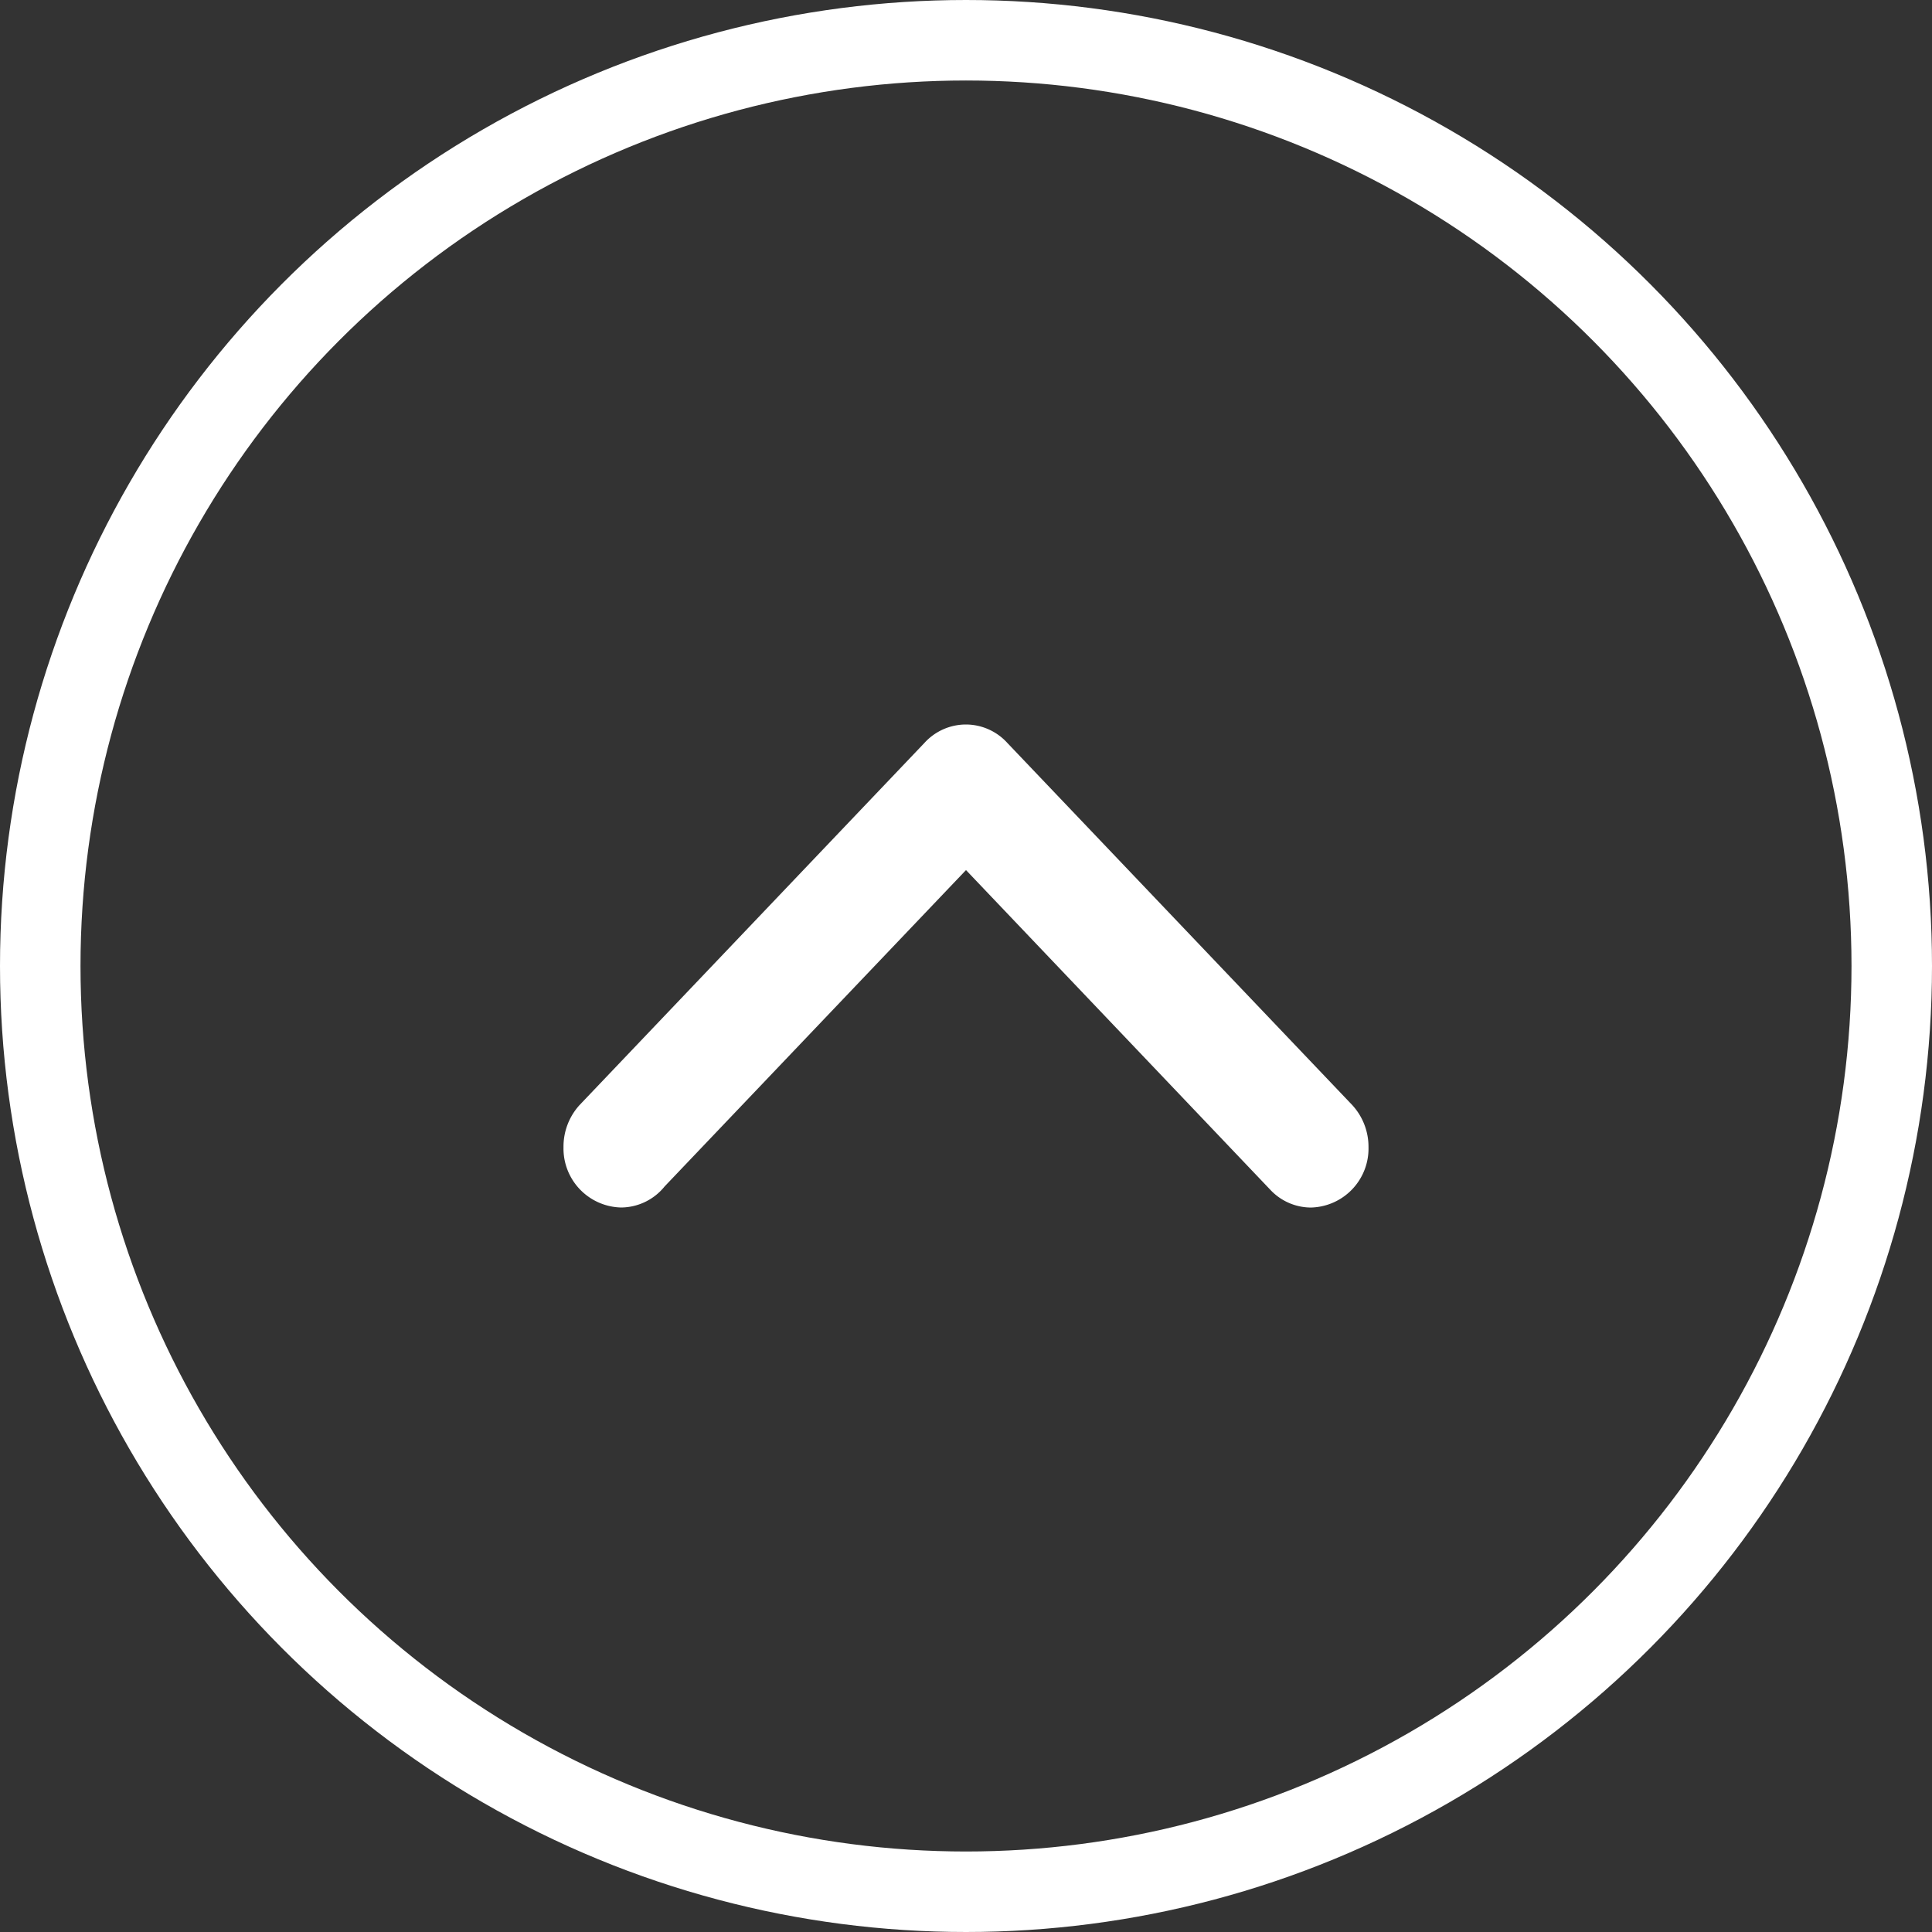
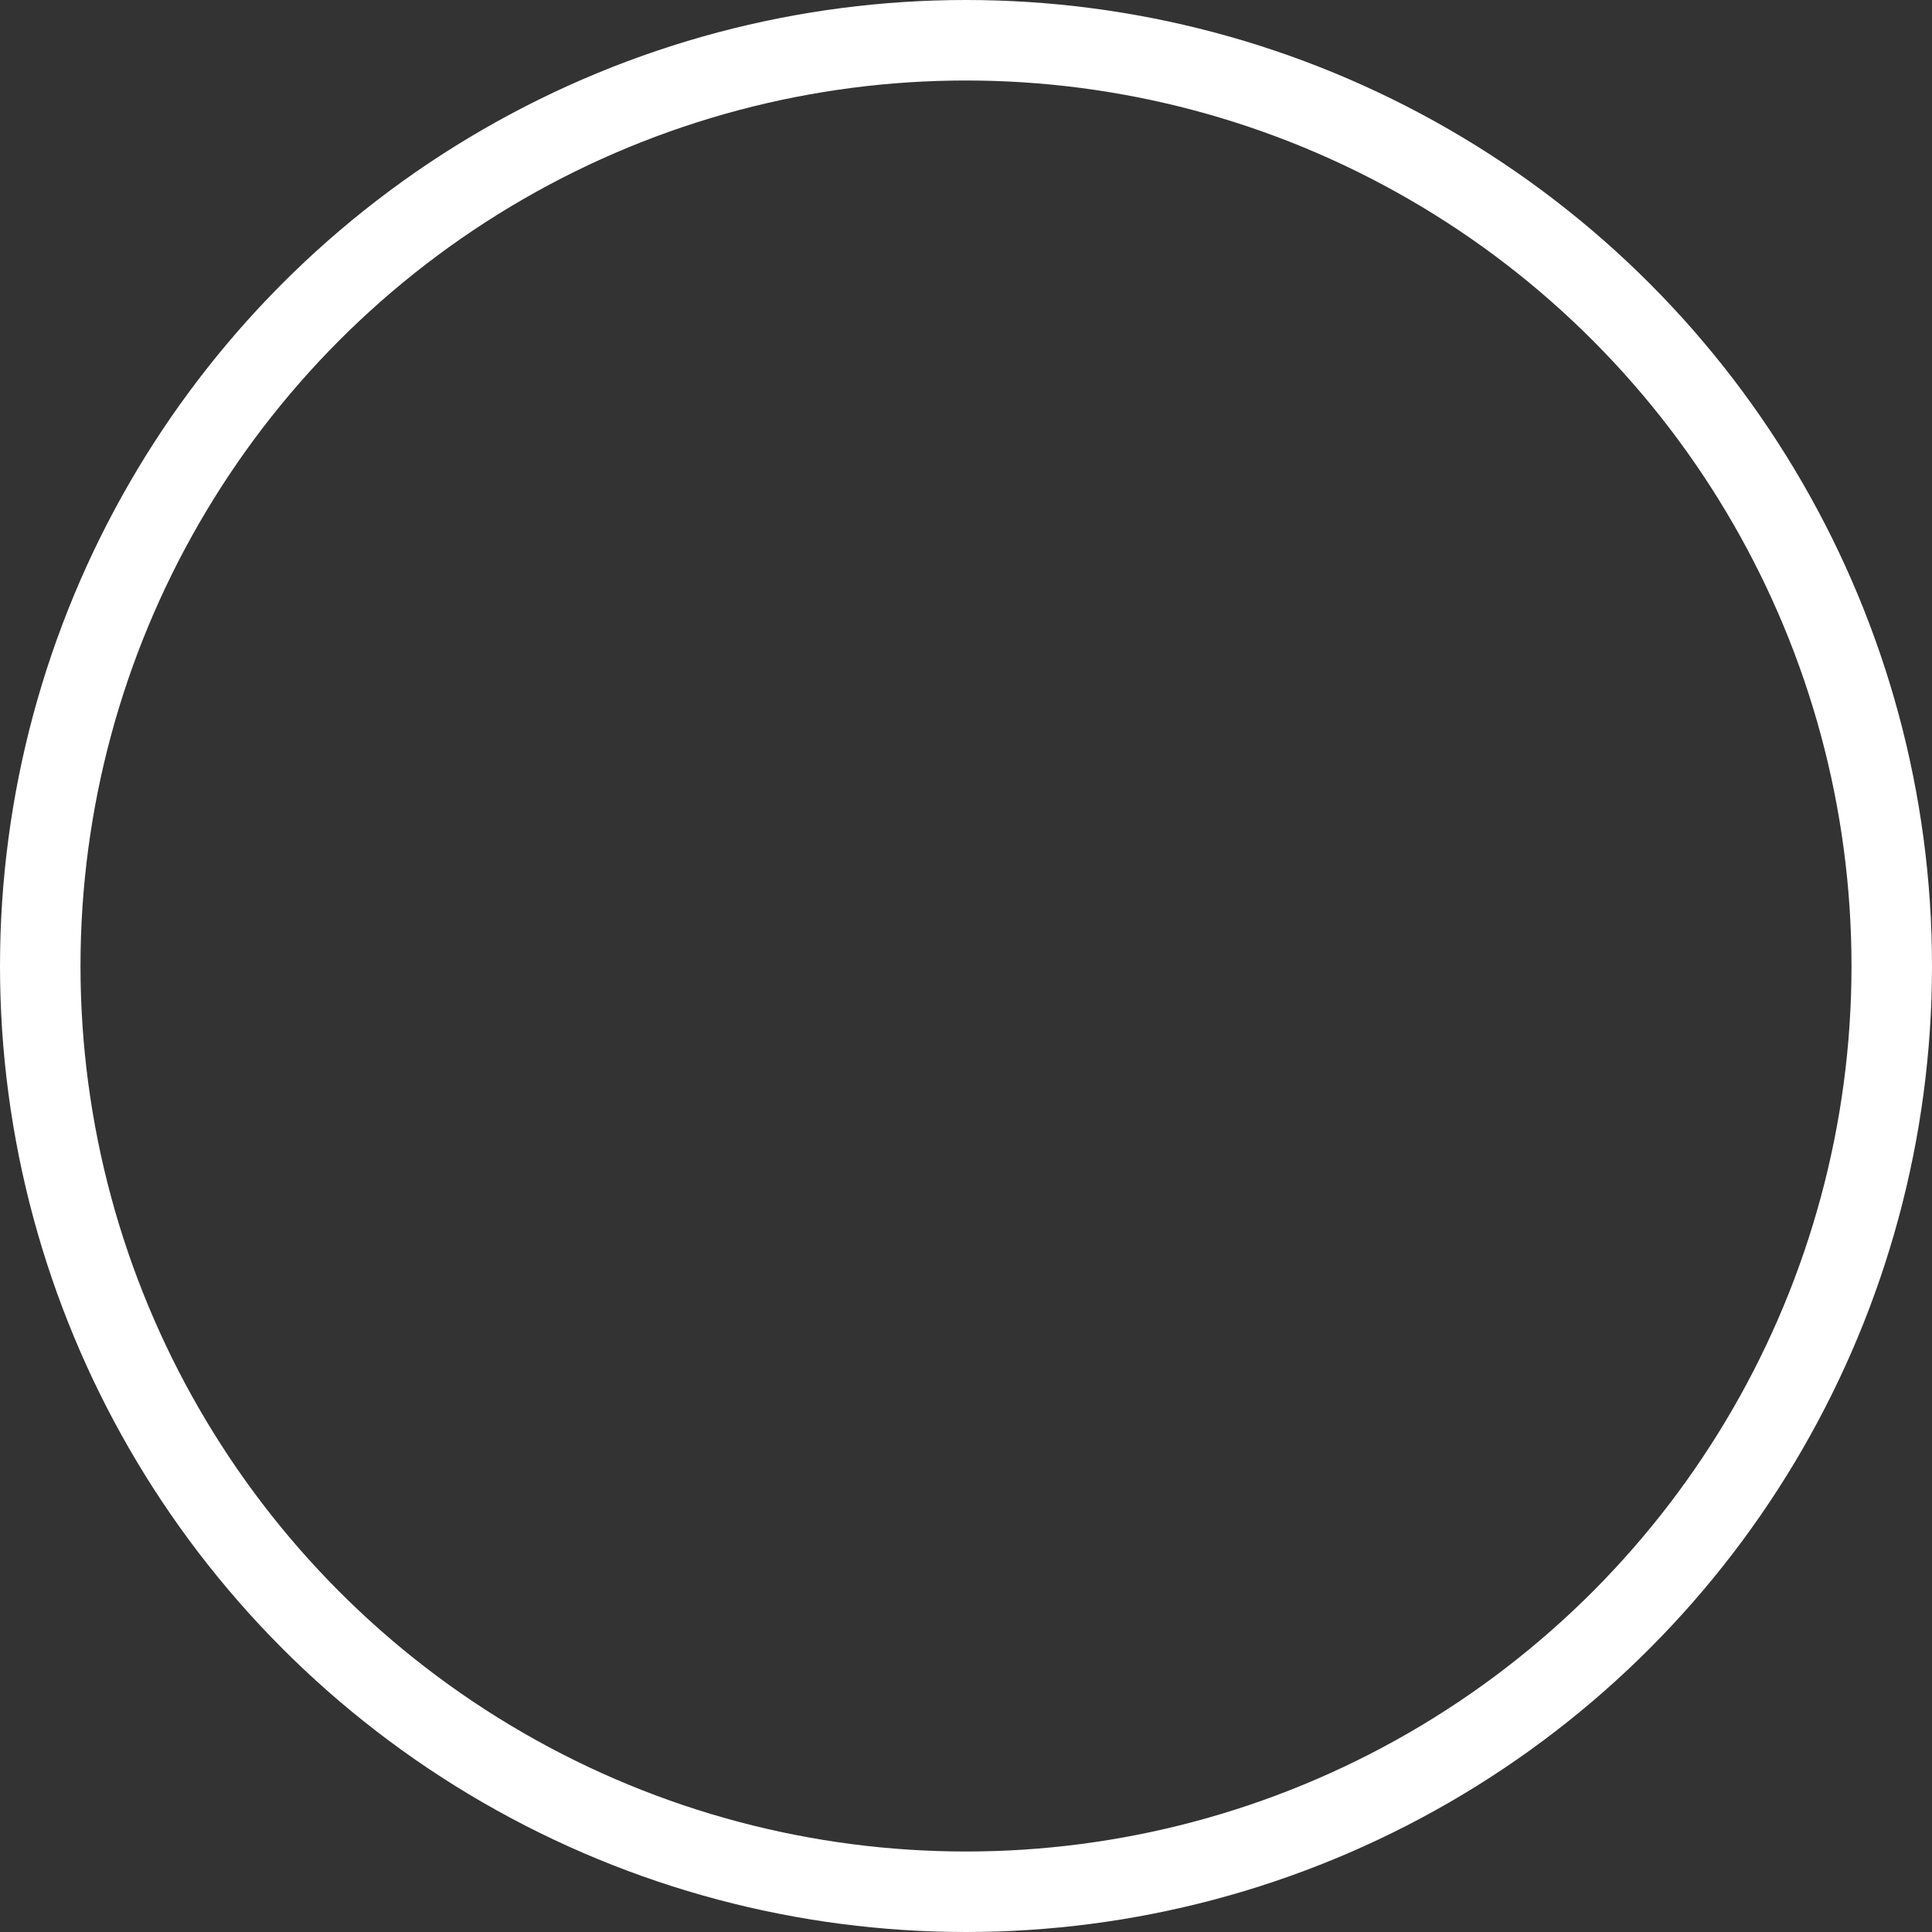
<svg xmlns="http://www.w3.org/2000/svg" id="scroll" width="48" height="48" viewBox="0 0 48 48">
  <rect x="0" y="0" width="48" height="48" fill="#333333" stroke="none" />
  <g id="Ellipse_3" data-name="Ellipse 3" fill="none" stroke="#fff" stroke-width="2">
    <circle cx="24" cy="24" r="24" stroke="none" />
    <circle cx="24" cy="24" r="23" fill="none" />
  </g>
-   <circle id="Ellipse_4" data-name="Ellipse 4" cx="4" cy="4" r="4" transform="translate(20 20)" fill="#0070c0" opacity="0" />
  <g id="icon-select" transform="translate(12 12)">
    <rect id="Rectangle_1" data-name="Rectangle 1" width="24" height="24" fill="none" />
-     <path id="Tracé_62" data-name="Tracé 62" d="M2.512,11.477,10,3.617,17.58,11.58h0a1.387,1.387,0,0,0,.991.421A1.466,1.466,0,0,0,20,10.5a1.532,1.532,0,0,0-.4-1.041h0l-8.572-9h0A1.393,1.393,0,0,0,10,0H9.994A1.394,1.394,0,0,0,8.966.459h0l-8.571,9,0,0A1.534,1.534,0,0,0,0,10.5,1.466,1.466,0,0,0,1.429,12,1.4,1.4,0,0,0,2.512,11.477Z" transform="translate(2 6)" fill="#fff" fill-rule="evenodd" />
  </g>
</svg>